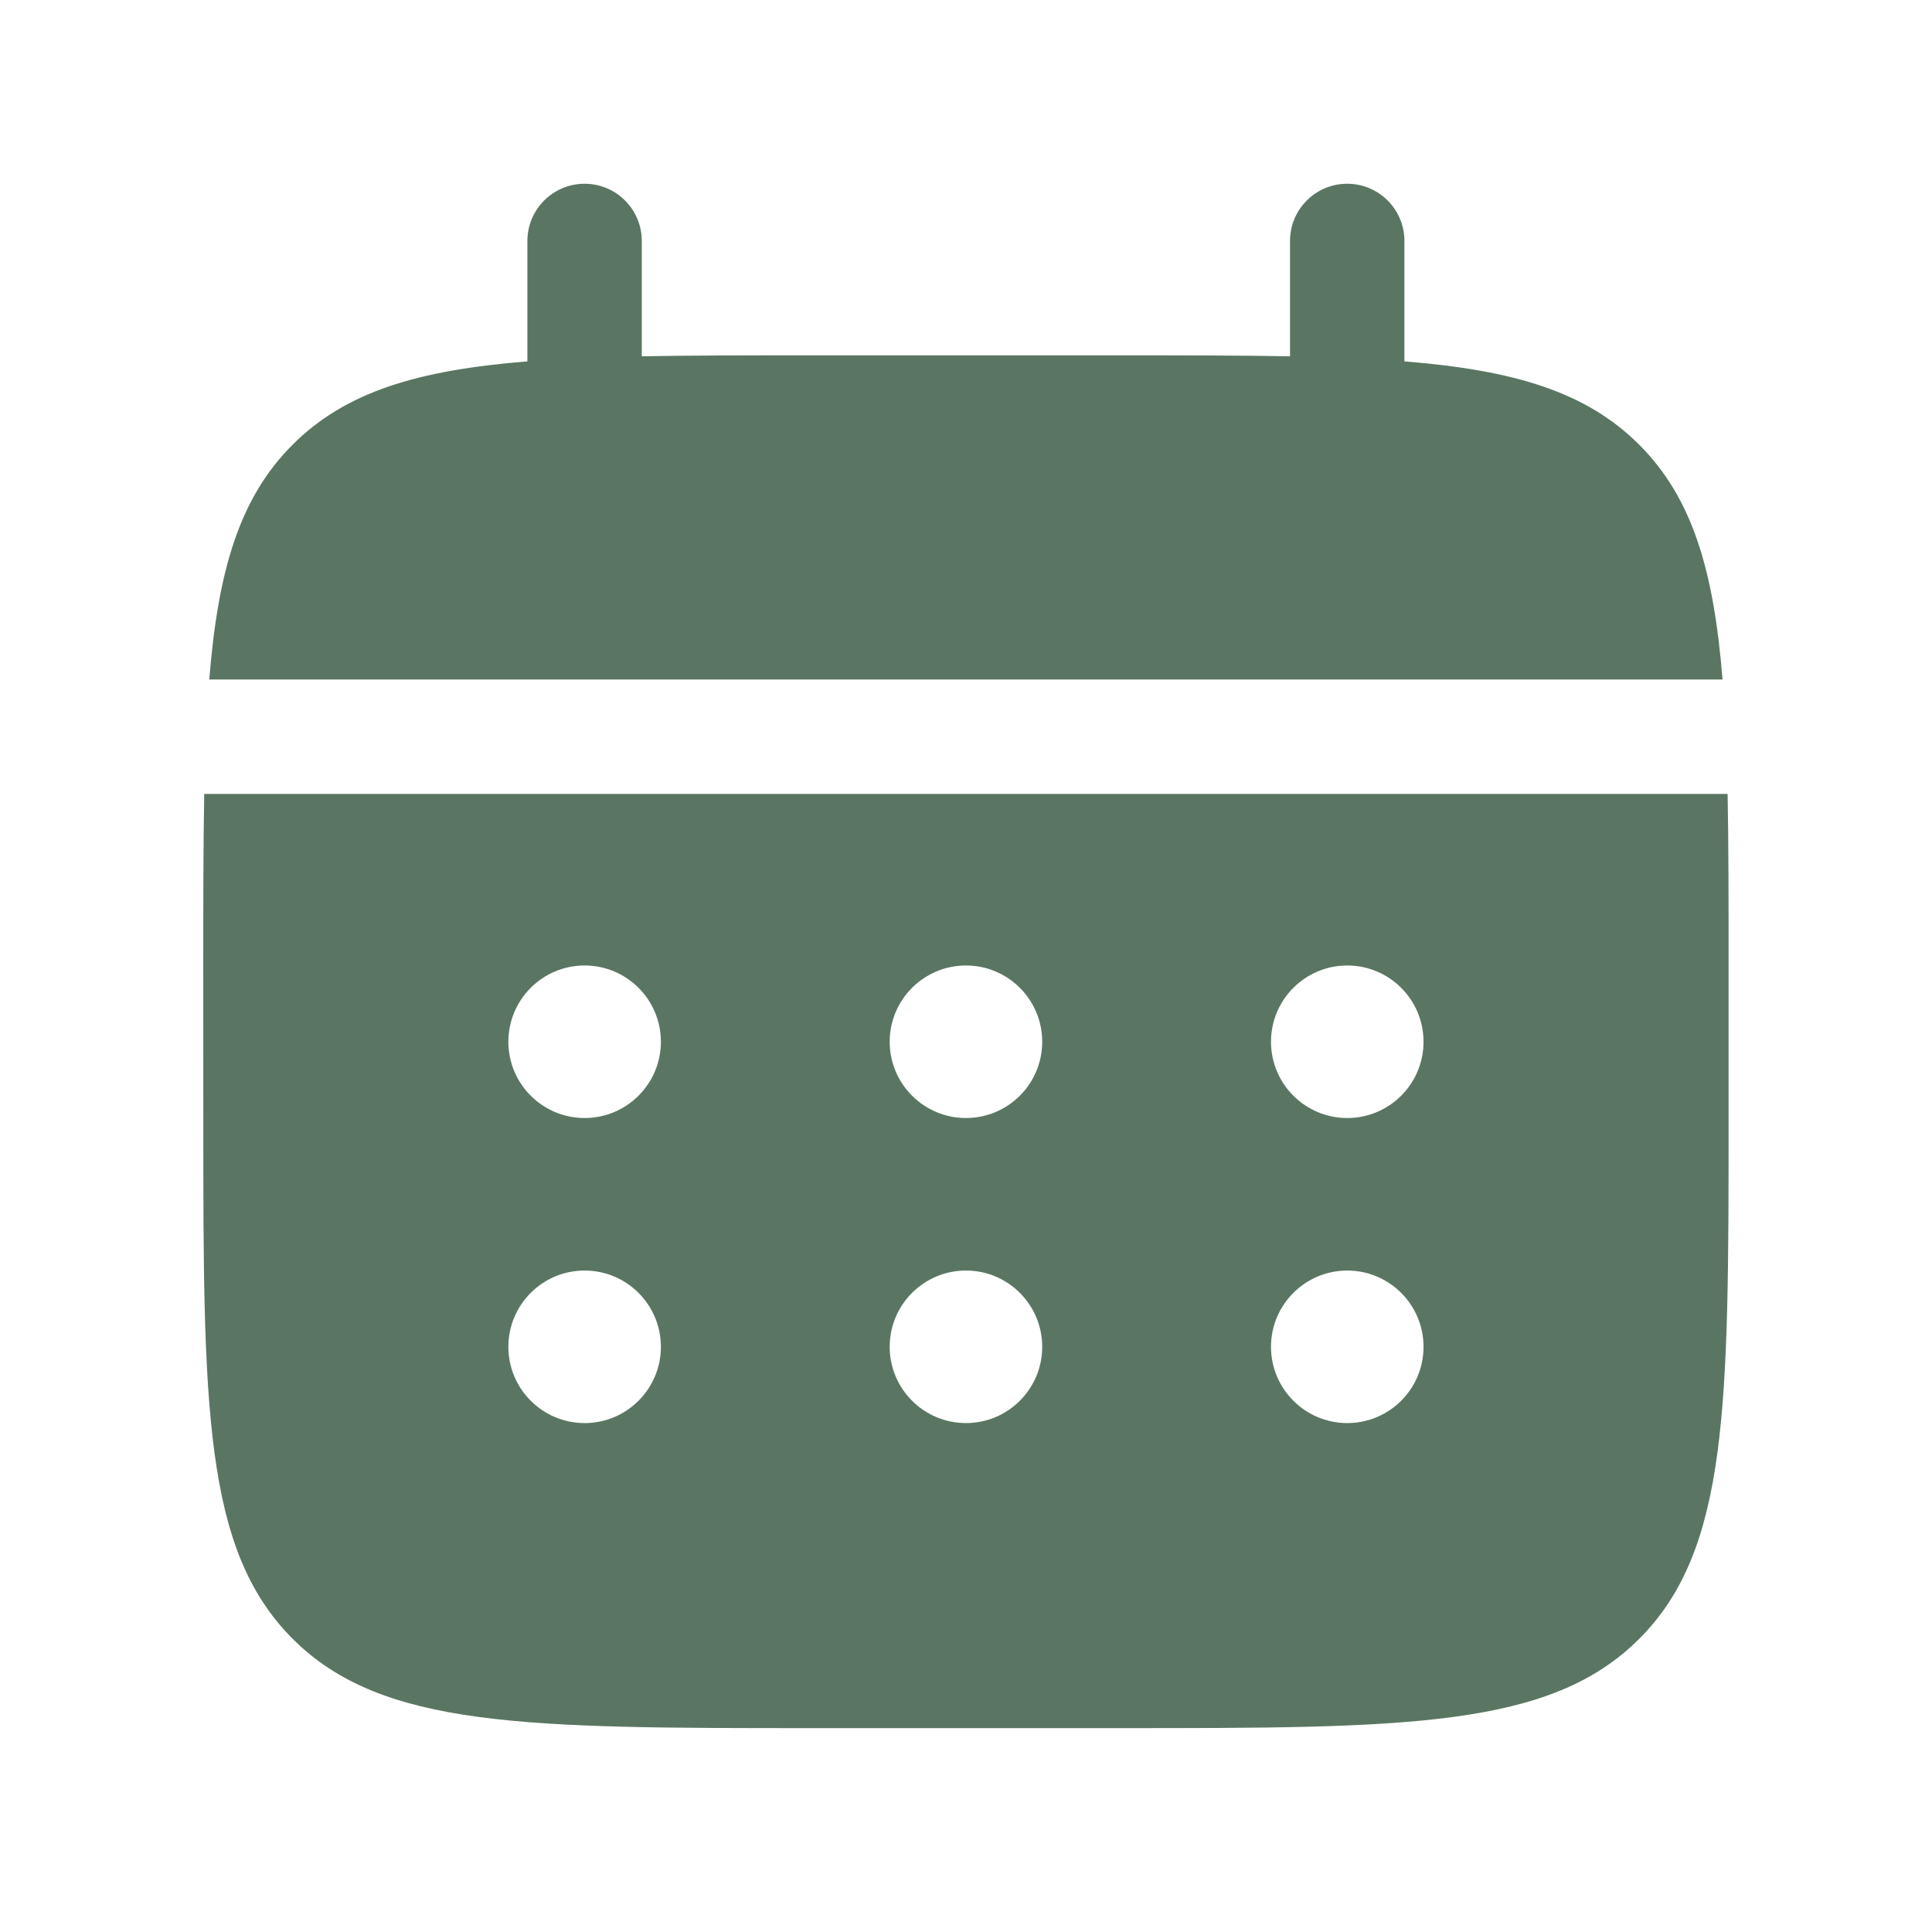
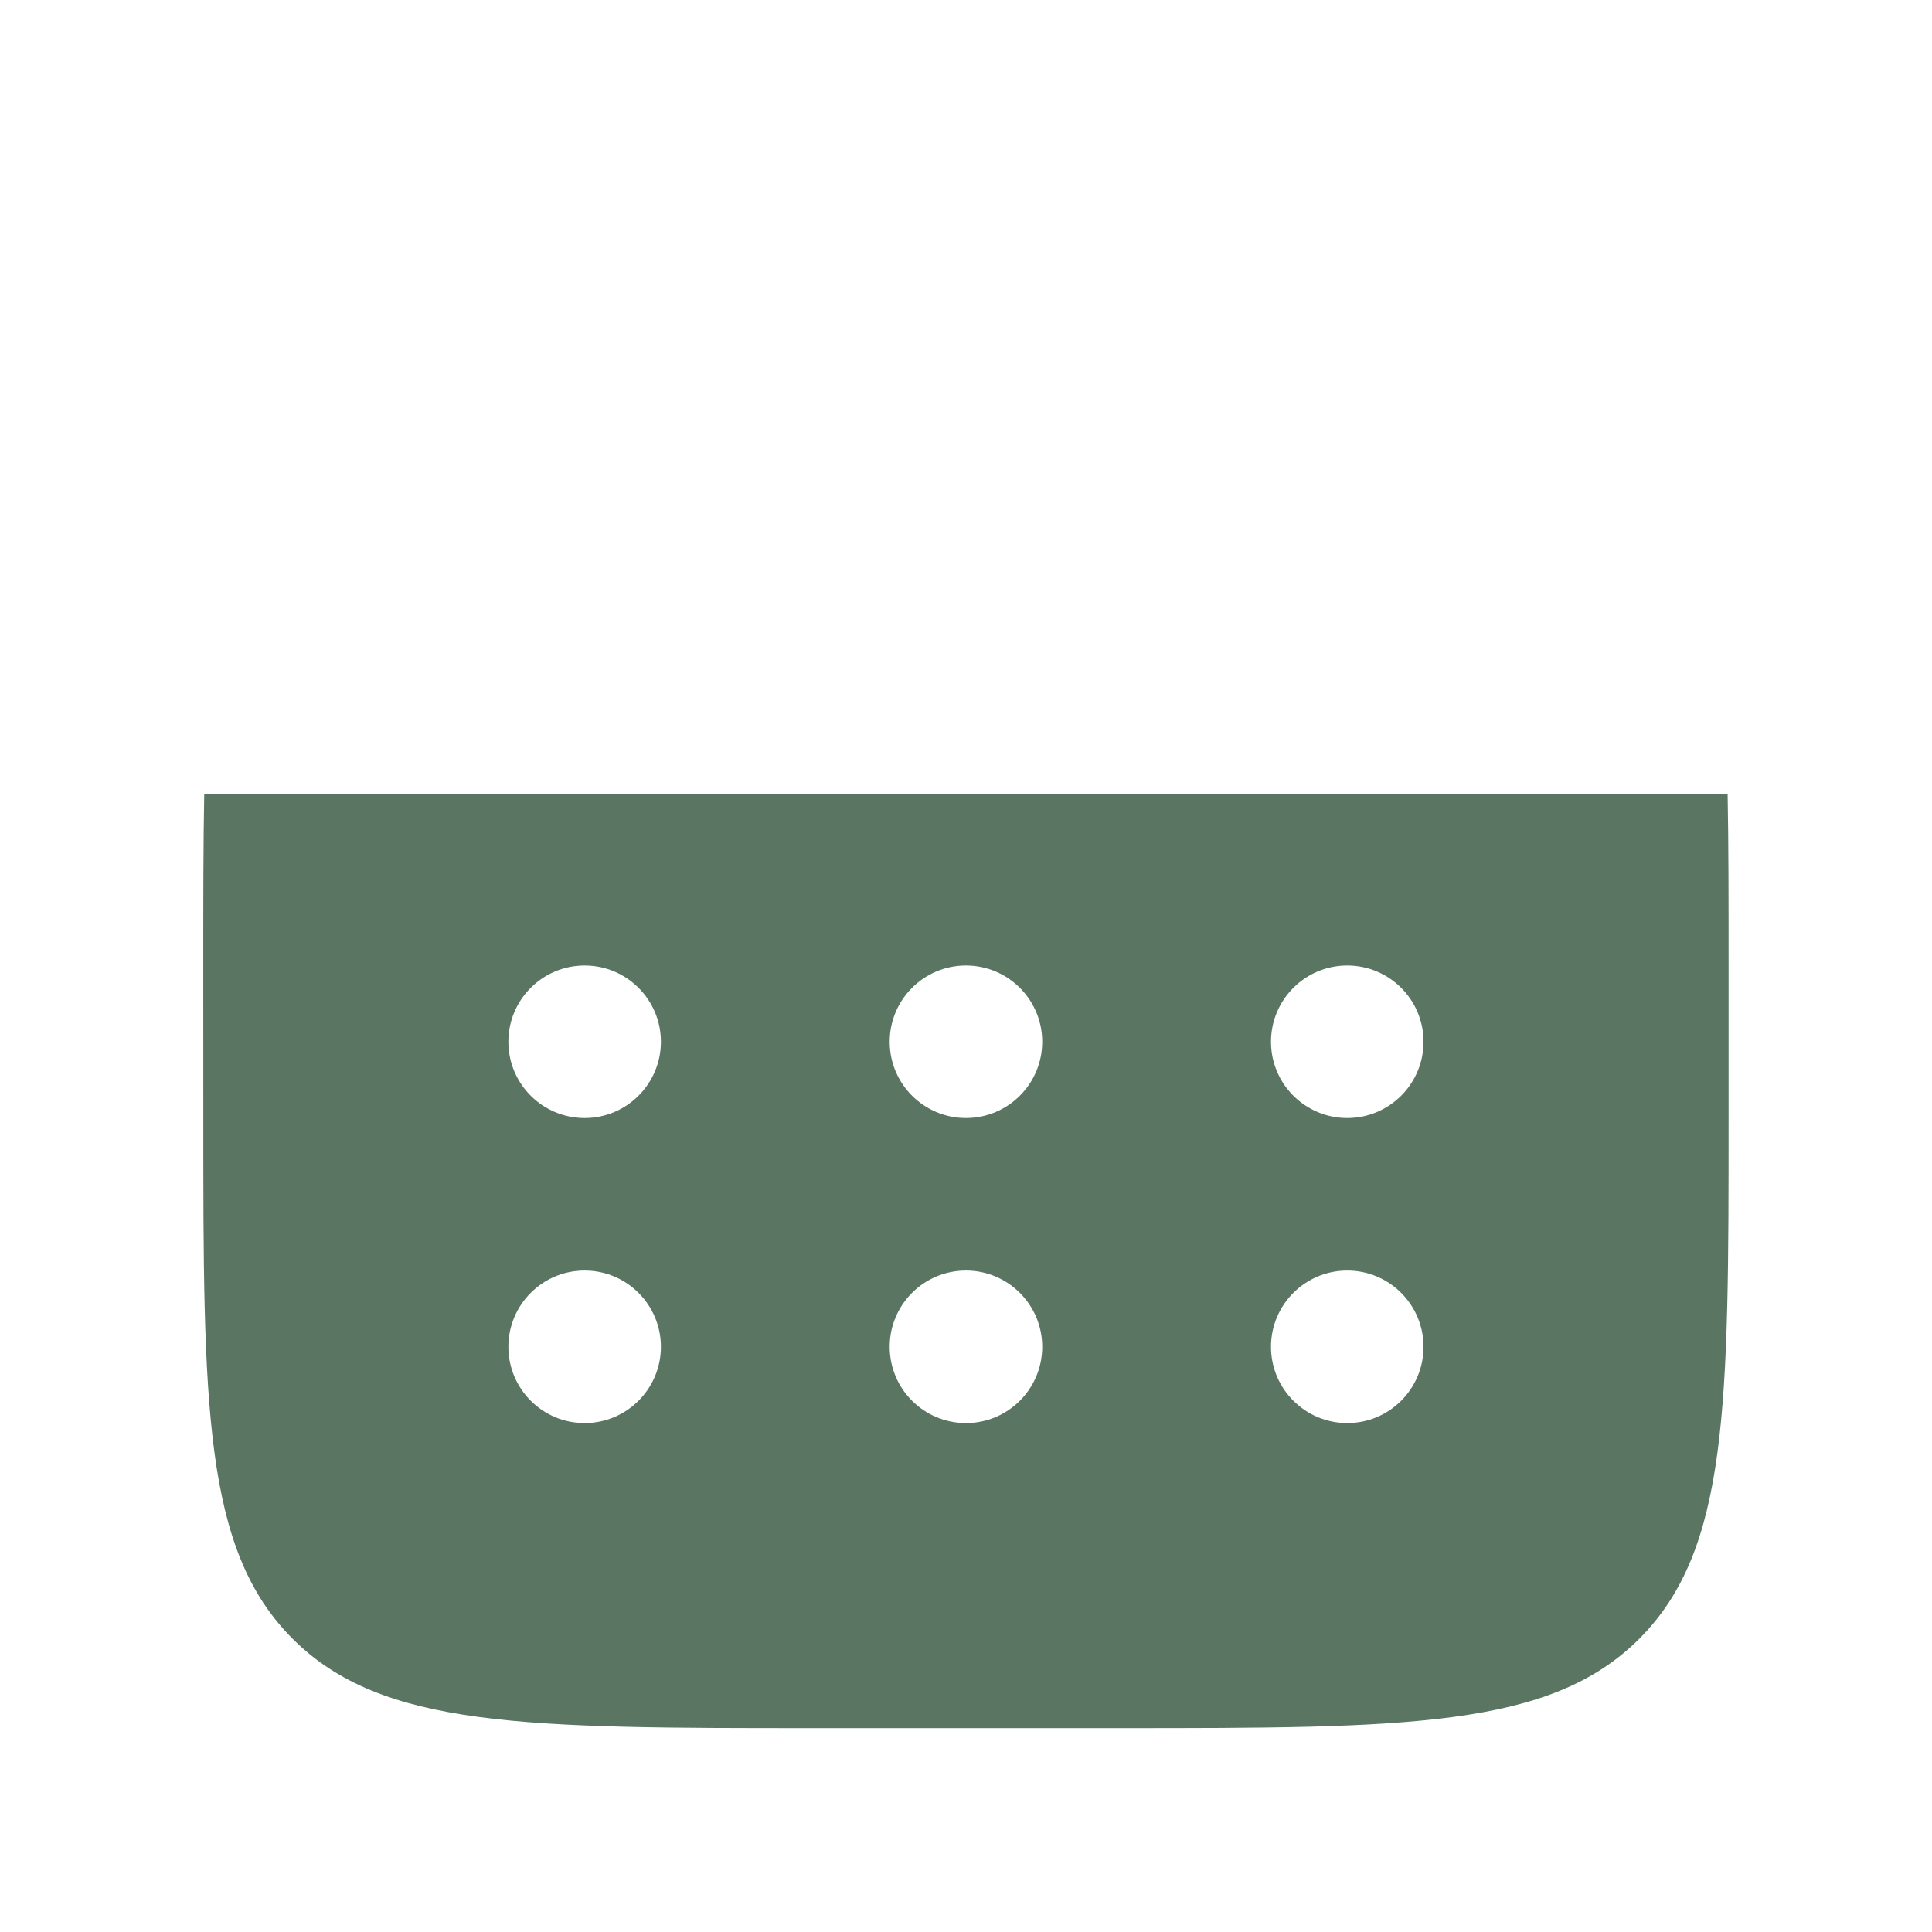
<svg xmlns="http://www.w3.org/2000/svg" fill="none" height="38" viewBox="0 0 38 38" width="38">
  <g fill="#5a7663">
-     <path d="m12.623 4.739c0-.621-.504-1.125-1.125-1.125-.621 0-1.125.504-1.125 1.125v2.369c-2.159.173-3.576.597-4.618 1.639-1.041 1.041-1.466 2.459-1.639 4.618h29.764c-.173-2.159-.597-3.576-1.639-4.618-1.041-1.041-2.459-1.466-4.618-1.639v-2.369c0-.621-.504-1.125-1.125-1.125-.621 0-1.125.504-1.125 1.125v2.269c-.998-.019-2.117-.019-3.375-.019h-6c-1.259 0-2.377 0-3.375.019z" />
    <path clip-rule="evenodd" d="m3.998 18.99c0-1.259 0-2.377.019-3.375h29.963c.019.998.019 2.117.019 3.375v3c0 5.657 0 8.486-1.757 10.243s-4.586 1.757-10.243 1.757h-6c-5.657 0-8.486 0-10.243-1.757-1.757-1.757-1.757-4.586-1.757-10.243zm22.501 3c.829 0 1.5-.672 1.5-1.5 0-.828-.672-1.5-1.5-1.5-.828 0-1.5.672-1.5 1.5 0 .829.672 1.5 1.5 1.5zm0 6c.829 0 1.5-.672 1.5-1.5s-.672-1.5-1.5-1.5c-.828 0-1.5.672-1.5 1.5s.672 1.5 1.5 1.5zm-6-7.5c0 .829-.672 1.5-1.5 1.5s-1.5-.672-1.5-1.5c0-.828.672-1.5 1.5-1.5s1.5.672 1.5 1.5zm0 6c0 .829-.672 1.5-1.5 1.5s-1.5-.672-1.5-1.5.672-1.5 1.5-1.5 1.5.672 1.5 1.5zm-9-4.5c.828 0 1.5-.672 1.5-1.5 0-.828-.672-1.5-1.5-1.5-.829 0-1.5.672-1.5 1.5 0 .829.672 1.5 1.5 1.5zm0 6c.828 0 1.5-.672 1.5-1.5s-.672-1.5-1.5-1.5c-.829 0-1.5.672-1.5 1.5s.672 1.5 1.5 1.5z" fill-rule="evenodd" />
  </g>
</svg>